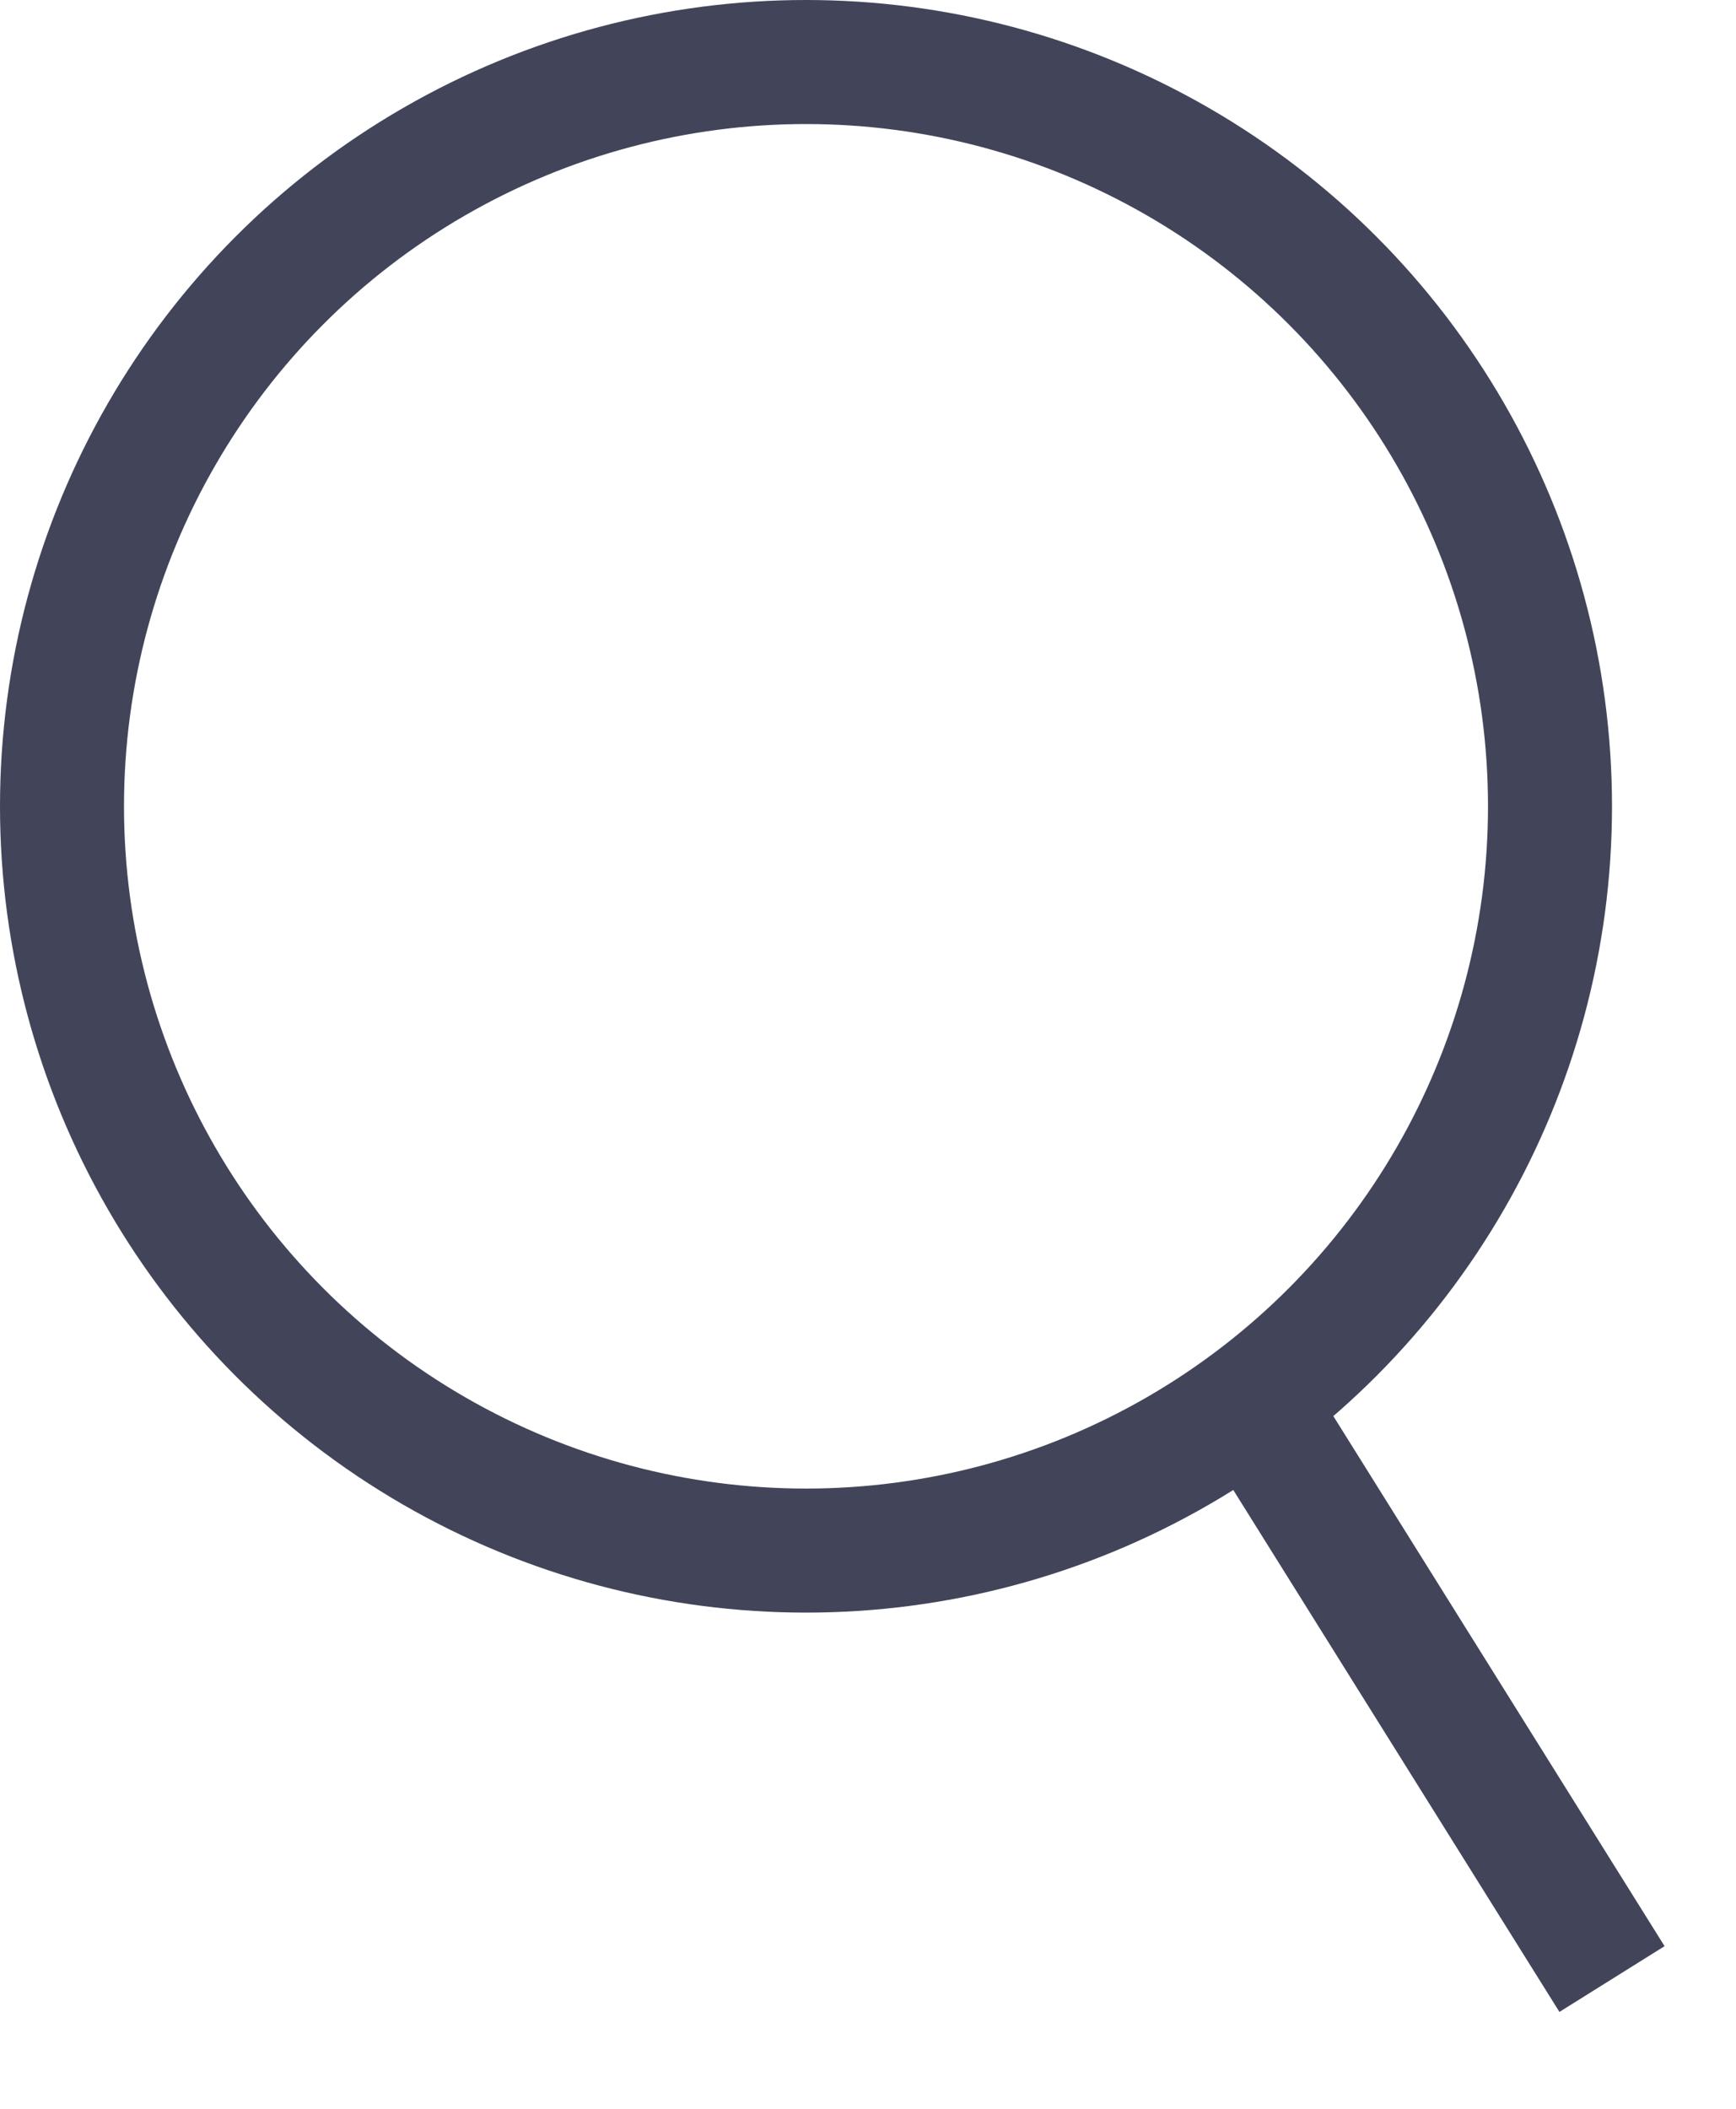
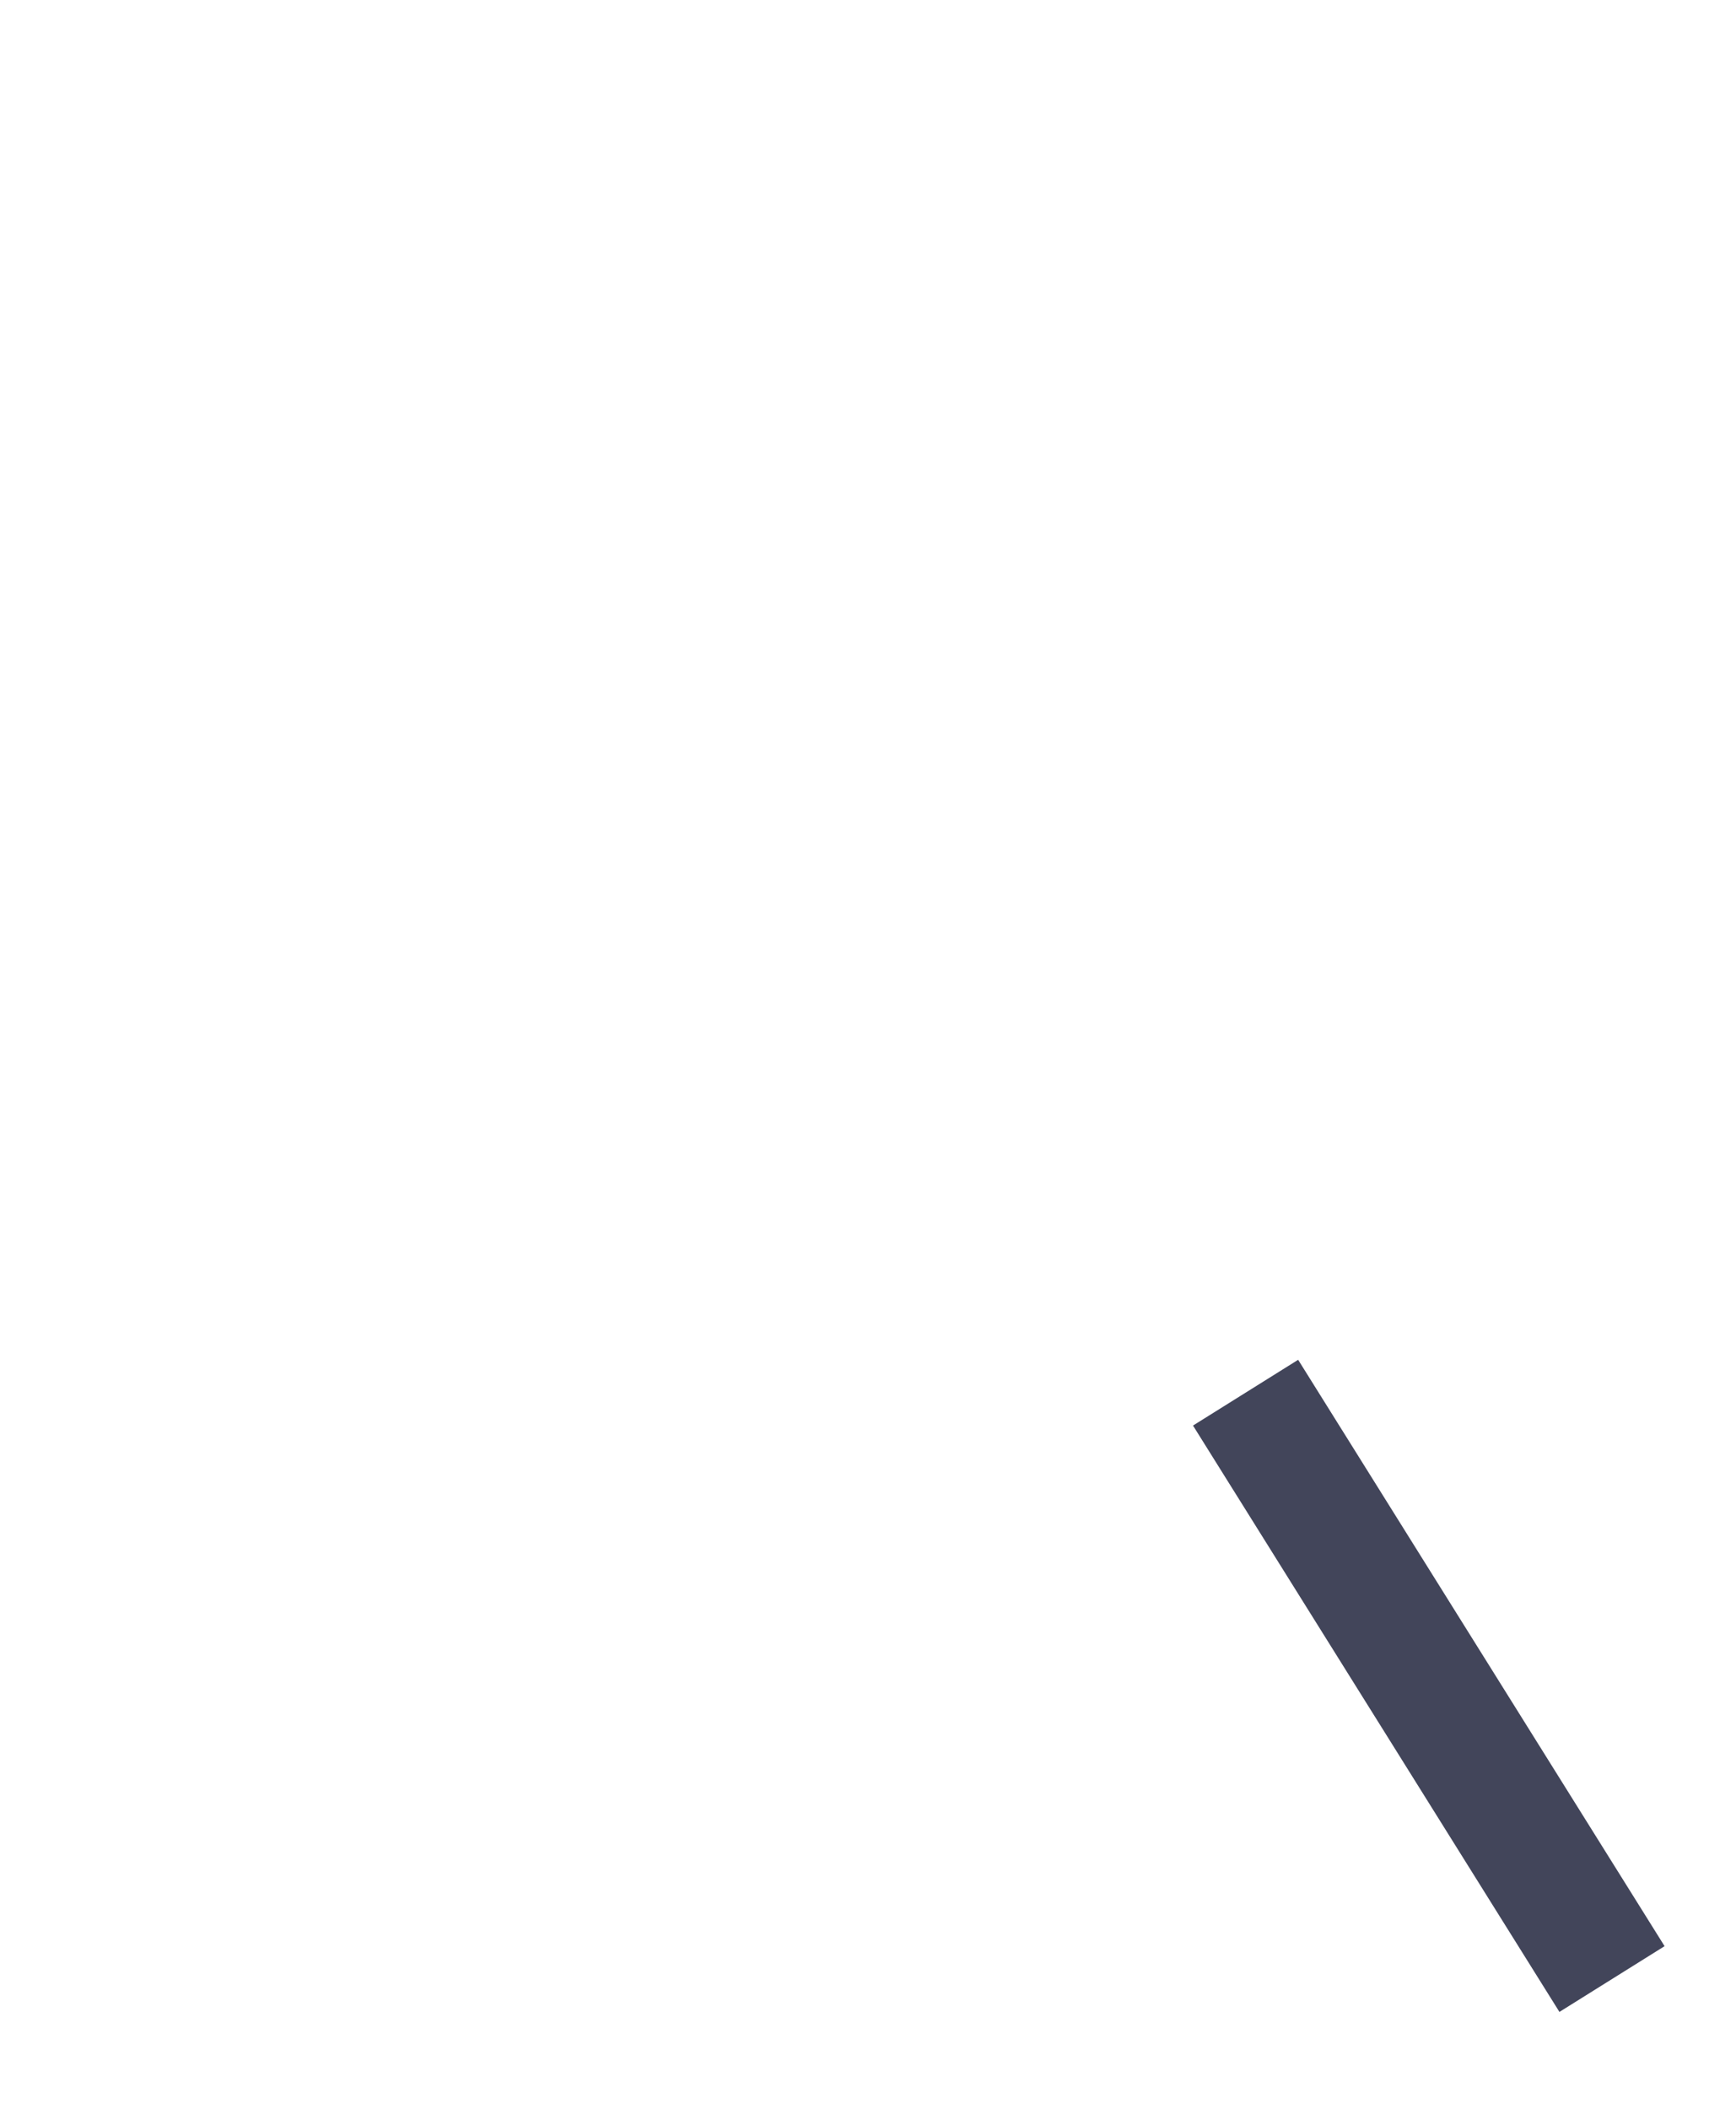
<svg xmlns="http://www.w3.org/2000/svg" width="14" height="17" viewBox="0 0 14 17" fill="none">
-   <circle cx="6.5" cy="6.5" r="6" stroke="#42455A" />
  <path d="M10.045 11.227L13 15.954" stroke="#42455A" />
</svg>